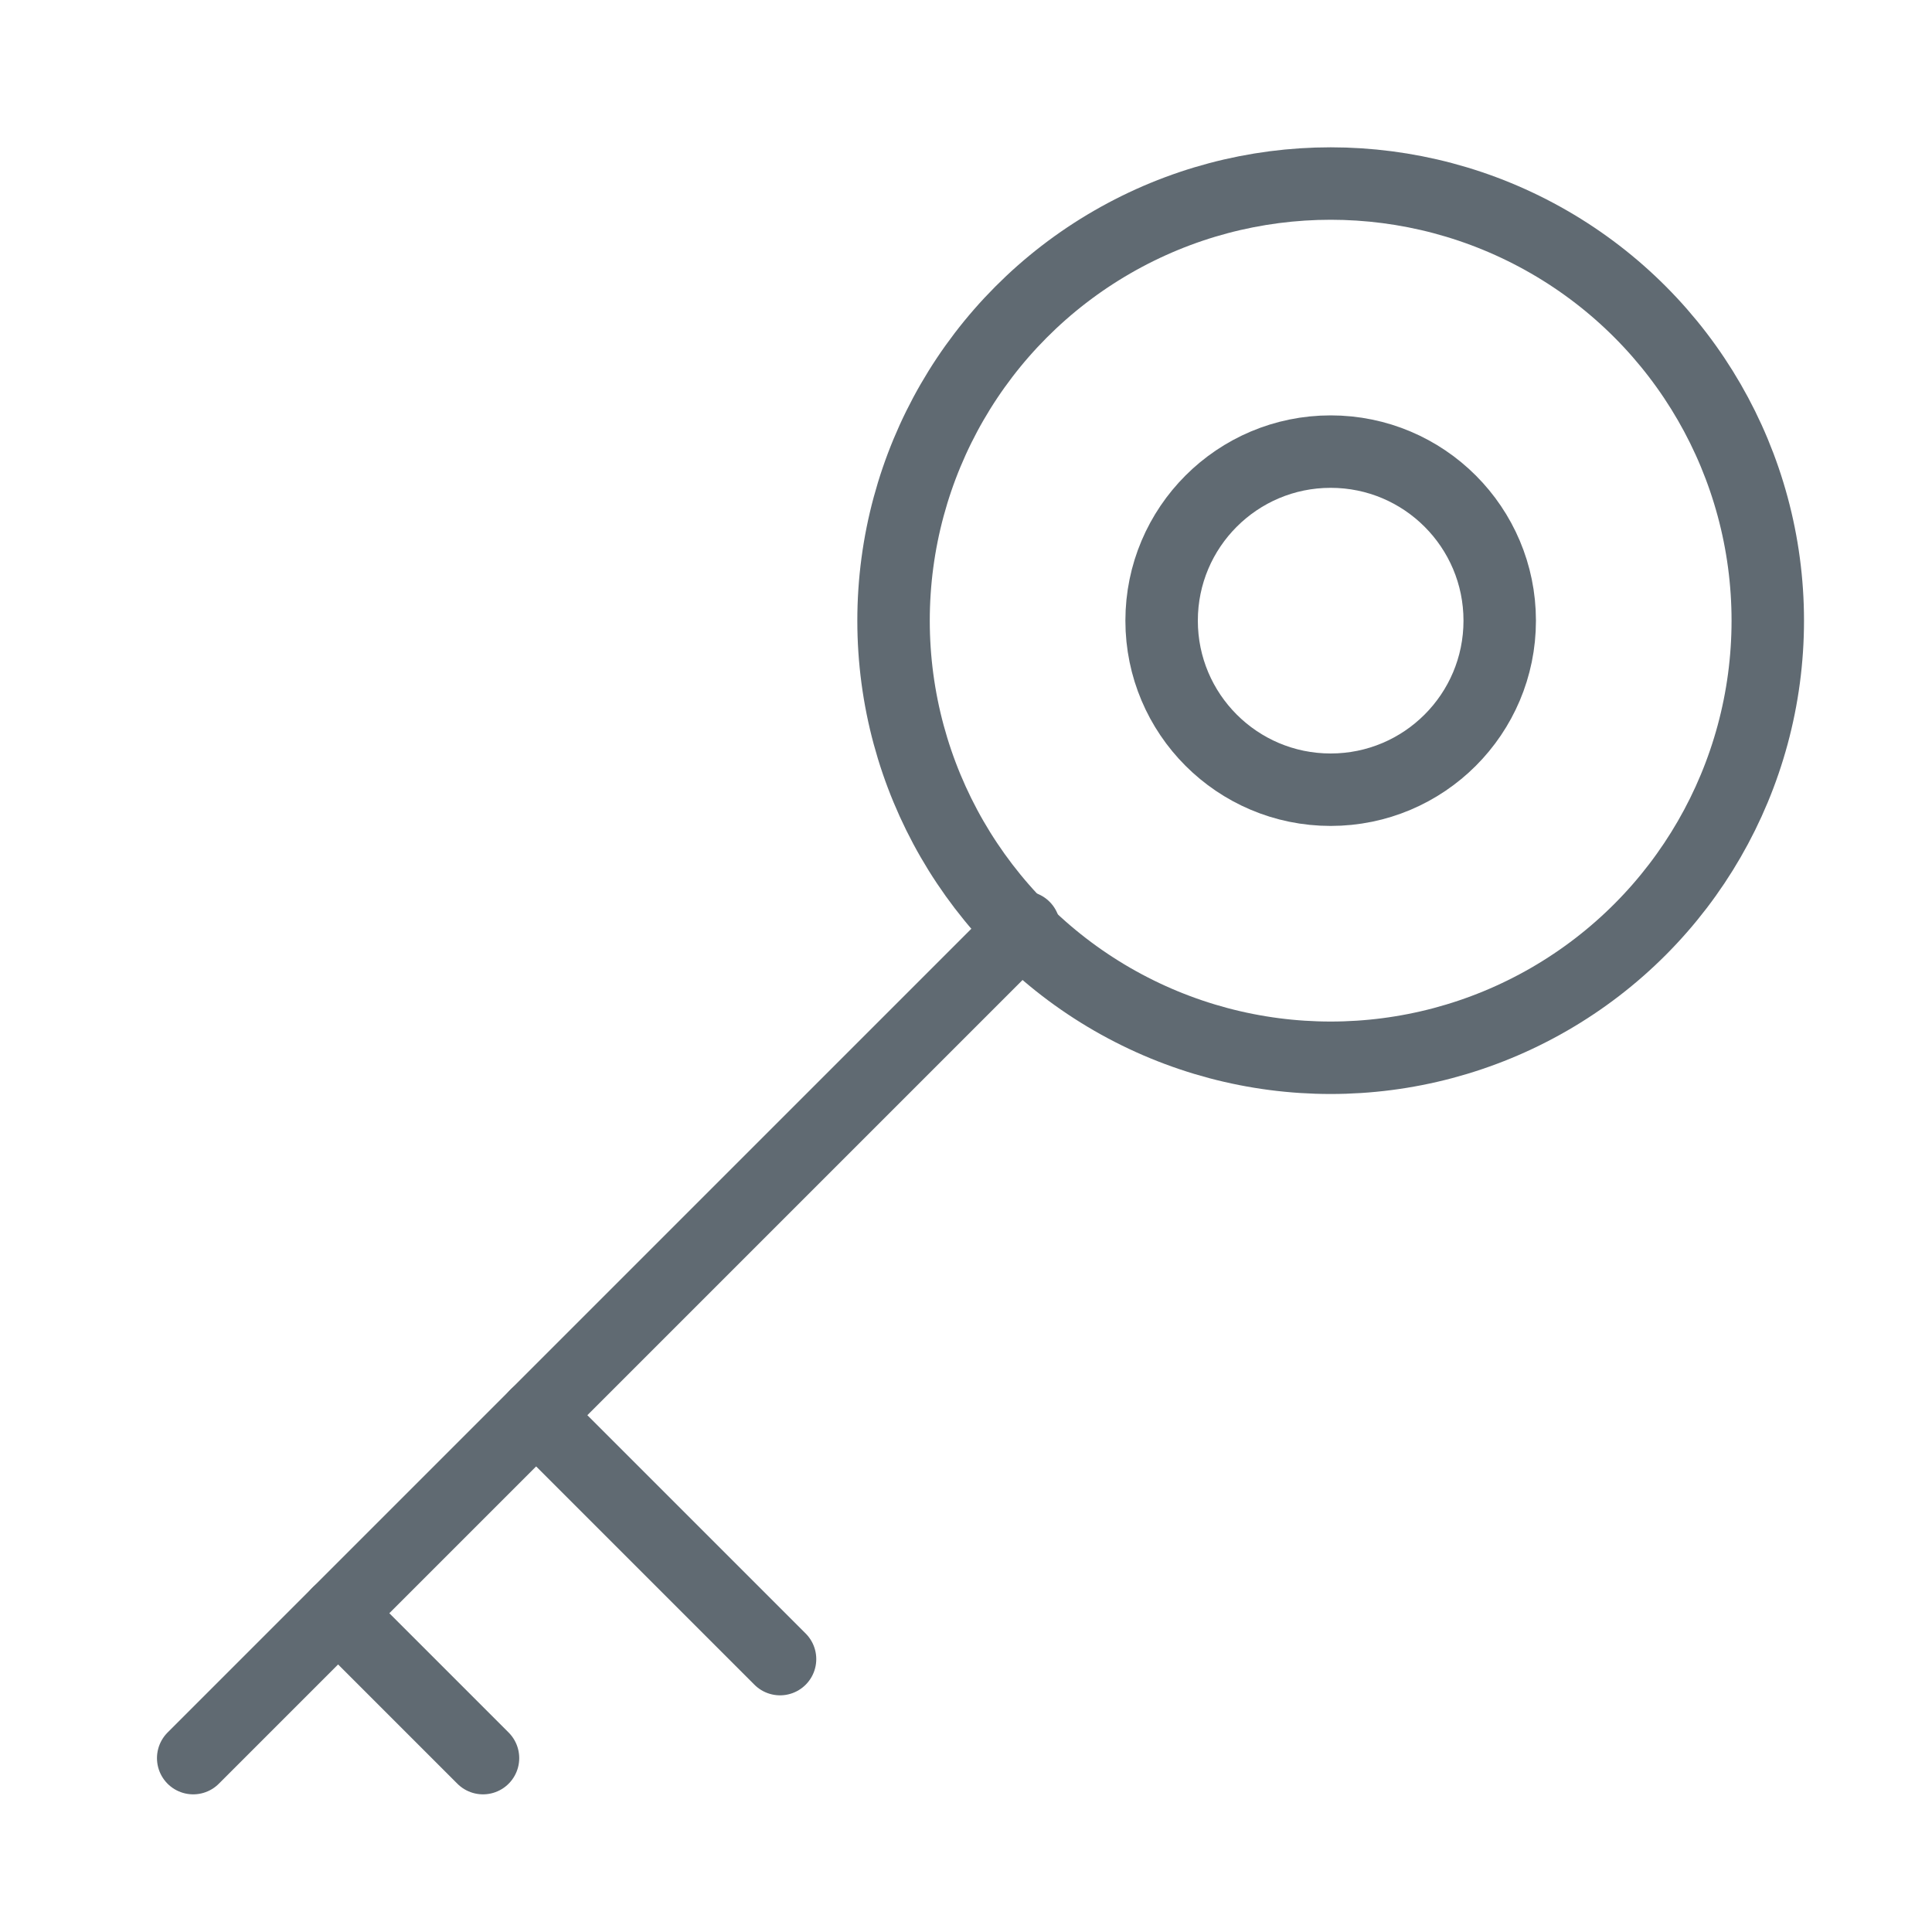
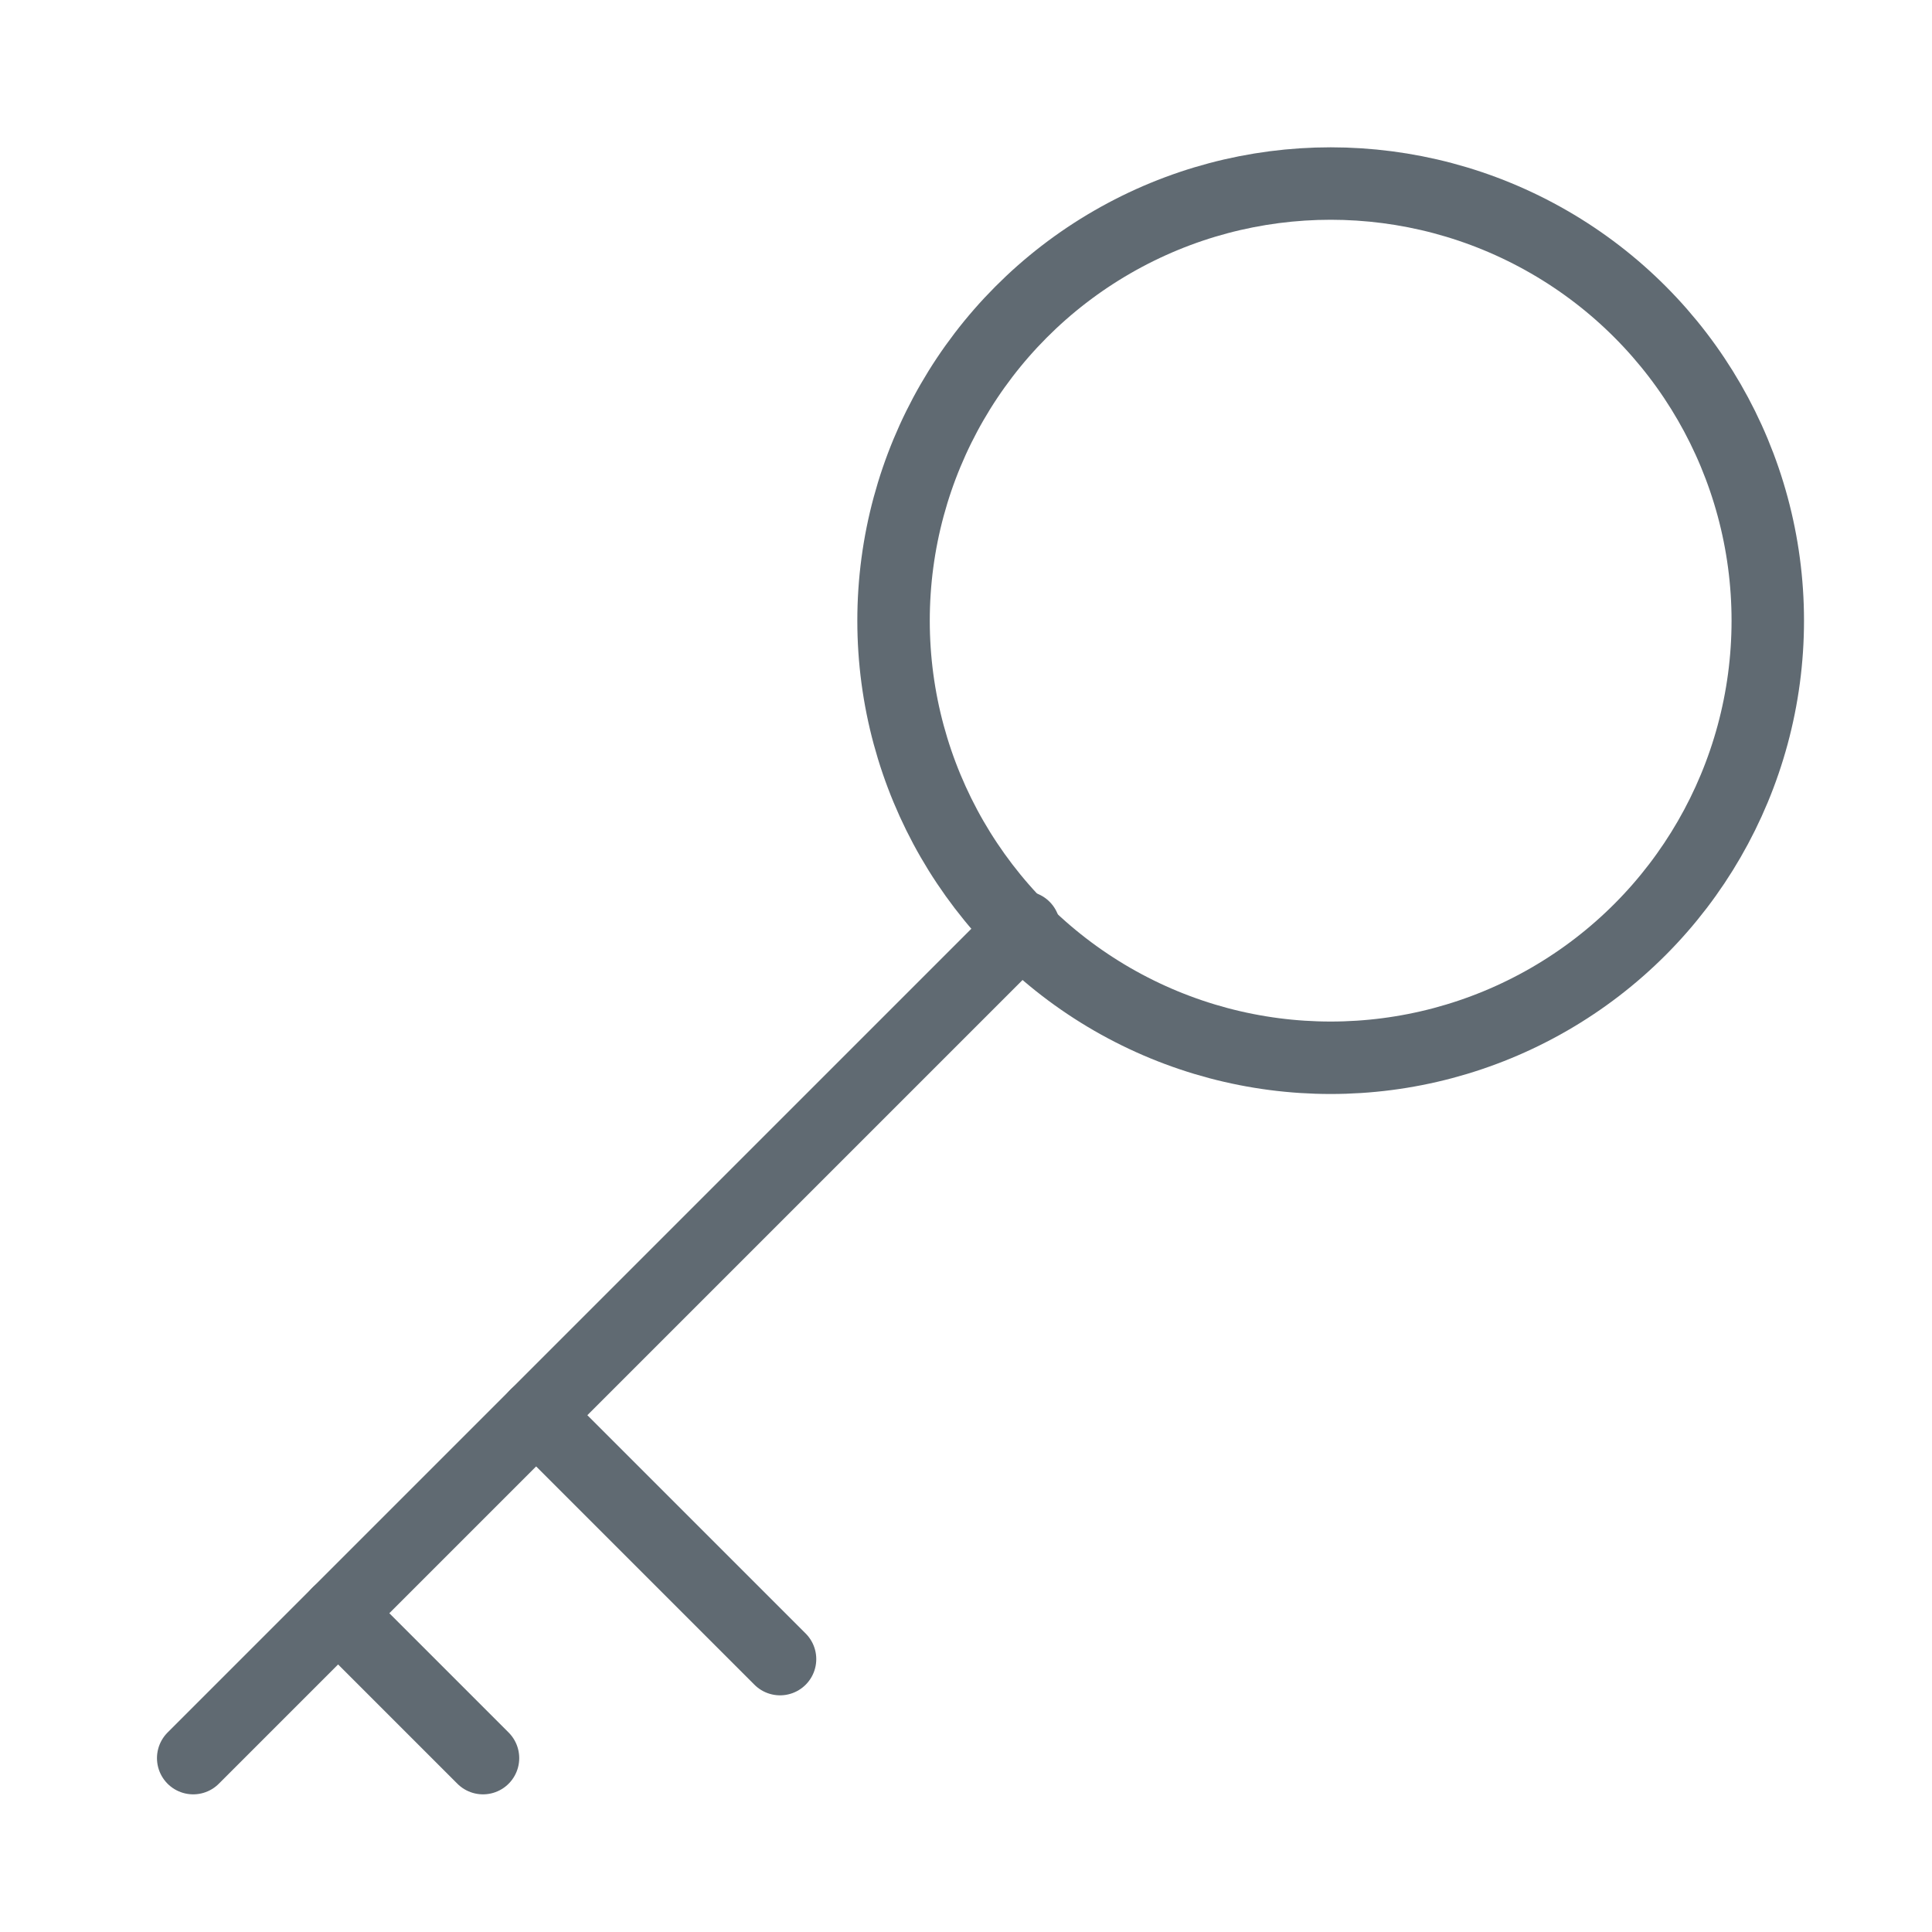
<svg xmlns="http://www.w3.org/2000/svg" version="1.1" id="图层_1" x="0px" y="0px" viewBox="0 0 80 80" style="enable-background:new 0 0 80 80;" xml:space="preserve">
  <style type="text/css">
	.st0{fill:none;stroke:#FF7A0B;stroke-linejoin:round;stroke-miterlimit:10;stroke-dasharray:2.385;}
	.st1{fill:#E5E6E9;stroke:#3B3D53;stroke-width:0.6;stroke-linejoin:round;stroke-miterlimit:10;}
	.st2{fill:none;stroke:#606A72;stroke-width:3;stroke-linecap:round;stroke-linejoin:round;stroke-miterlimit:10;}
	.st3{fill:none;stroke:#FFFFFF;stroke-width:0;stroke-linecap:round;stroke-linejoin:round;}
	.st4{fill:#FFFFFF;}
	.st5{fill:none;stroke:#252B3A;stroke-miterlimit:10;}
	.st6{fill:none;stroke:#FA8334;stroke-linejoin:round;stroke-miterlimit:10;}
	.st7{fill:none;stroke:#FA8334;stroke-width:2;stroke-miterlimit:10;}
	.st8{fill:none;stroke:#09D4EB;stroke-width:2;stroke-miterlimit:10;}
	.st9{fill:none;stroke:#4D55E8;stroke-width:2;stroke-miterlimit:10;stroke-dasharray:6,3;}
	.st10{fill:none;stroke:#4D55E8;stroke-width:2;stroke-miterlimit:10;}
	.st11{fill:none;stroke:#09D4EB;stroke-width:2;stroke-miterlimit:10;stroke-dasharray:6,3;}
	.st12{fill:none;stroke:#FA8334;stroke-width:2;stroke-miterlimit:10;stroke-dasharray:6,3;}
	.st13{fill:none;stroke:url(#SVGID_1_);stroke-width:2;stroke-miterlimit:10;}
	.st14{opacity:0.1;fill:url(#SVGID_2_);}
	.st15{fill:none;stroke:url(#SVGID_3_);stroke-width:2;stroke-miterlimit:10;}
	.st16{fill:none;stroke:url(#SVGID_4_);stroke-width:2;stroke-miterlimit:10;}
	.st17{fill:#FFFFFF;stroke:url(#SVGID_5_);stroke-width:2;stroke-miterlimit:10;}
	.st18{fill:#FFFFFF;stroke:#252B3A;stroke-miterlimit:10;}
	.st19{fill:none;stroke:#FA8334;stroke-miterlimit:10;}
	.st20{fill:none;stroke:#FFFFFF;stroke-width:3;stroke-linecap:round;stroke-linejoin:round;stroke-miterlimit:10;}
	.st21{fill:#F7F7F7;}
	.st22{fill:#C0C1C9;}
	.st23{fill:#E5E6E9;}
	.st24{fill:none;stroke:#858795;stroke-width:0.267;stroke-miterlimit:10;}
	.st25{fill:none;stroke:#858795;stroke-width:0.3;stroke-miterlimit:10;}
	.st26{fill:none;stroke:#3B3D53;stroke-width:0.3;stroke-miterlimit:10;}
	.st27{fill:#3B3D53;}
	.st28{fill:none;stroke:#3B3D53;stroke-width:1.2;stroke-linejoin:round;stroke-miterlimit:10;}
	.st29{fill:#FFFFFF;stroke:#3B3D53;stroke-width:0.3;stroke-linejoin:round;stroke-miterlimit:10;}
	.st30{fill:none;stroke:#3B3D53;stroke-width:0.537;stroke-linejoin:round;stroke-miterlimit:10;}
	.st31{fill:#FFFFFF;stroke:#3B3D53;stroke-width:0.537;stroke-linecap:round;stroke-linejoin:round;stroke-miterlimit:10;}
	.st32{fill:#FFFFFF;stroke:#3B3D53;stroke-width:0.537;stroke-linejoin:round;stroke-miterlimit:10;}
	.st33{fill:none;stroke:#FF7A0B;stroke-width:0.537;stroke-linecap:round;stroke-linejoin:round;stroke-miterlimit:10;}
	.st34{fill:#FF7F3C;}
</style>
  <line class="st2" x1="14" y1="66.8" x2="20" y2="72.8" />
-   <circle class="st2" cx="55.1" cy="25.7" r="7" />
  <circle class="st2" cx="55.1" cy="25.7" r="18.1" />
  <line class="st2" x1="42.4" y1="38.4" x2="8" y2="72.8" />
  <line class="st2" x1="22.2" y1="58.6" x2="32.3" y2="68.7" />
</svg>